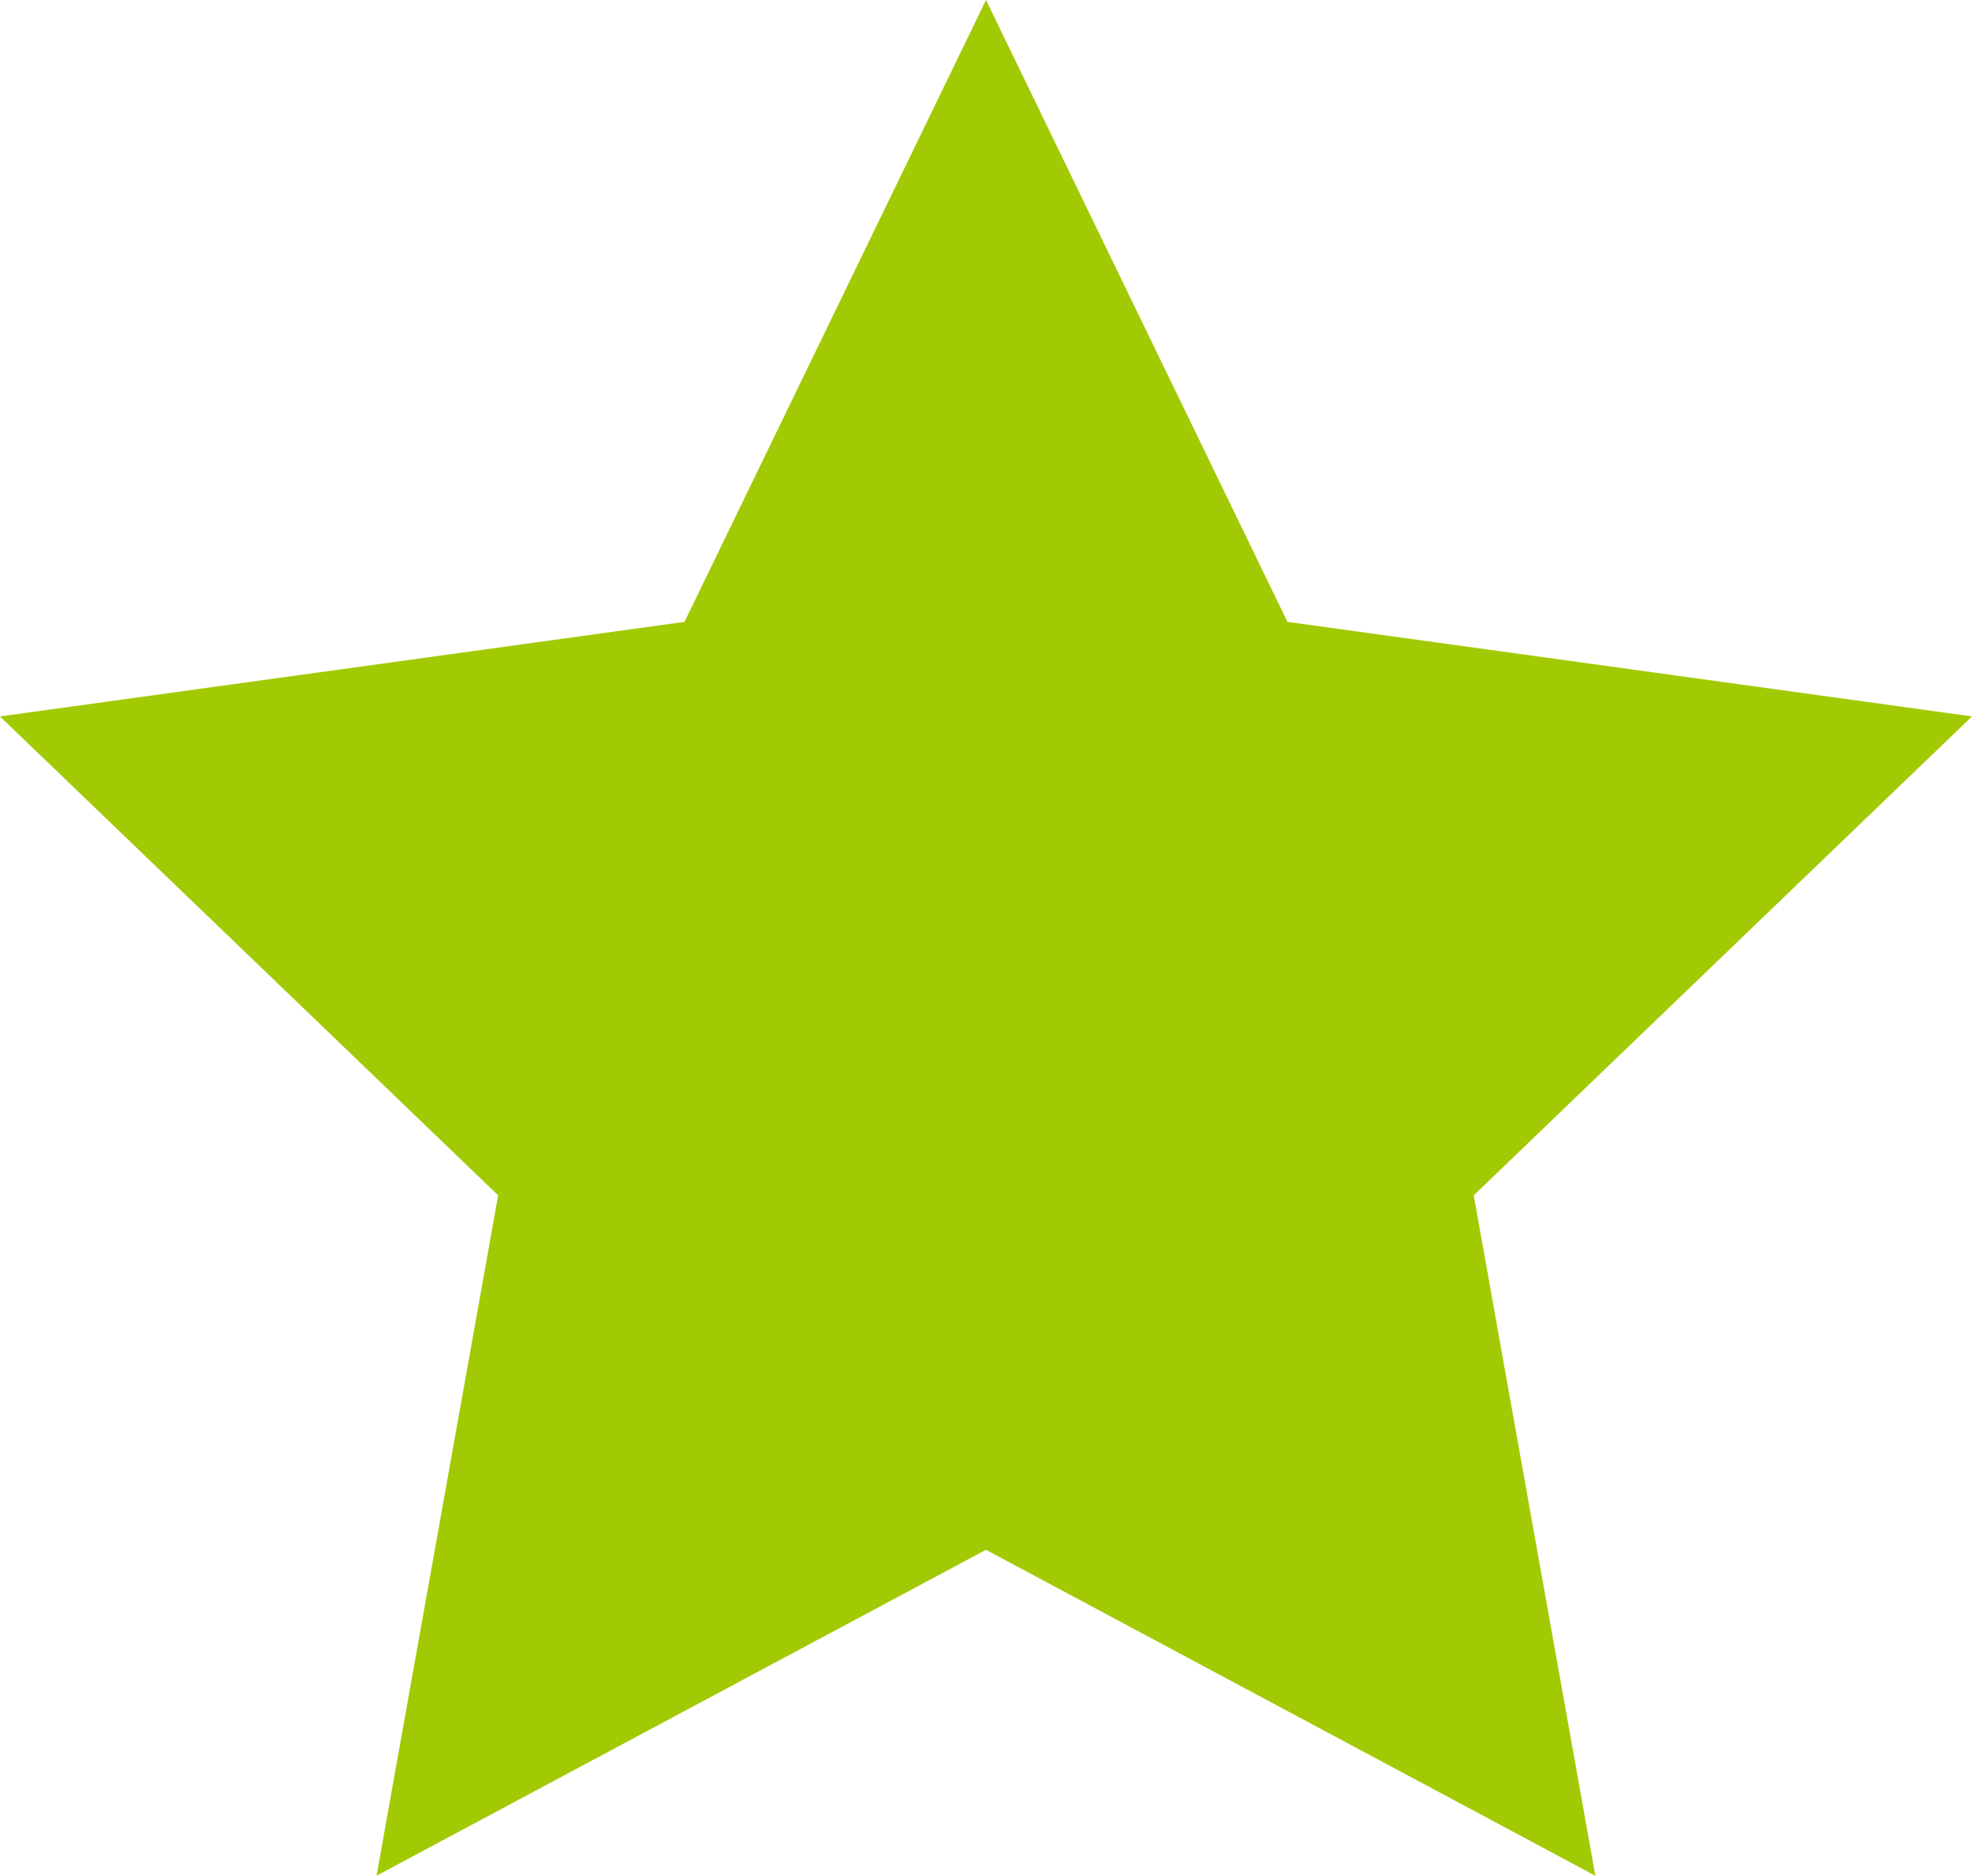
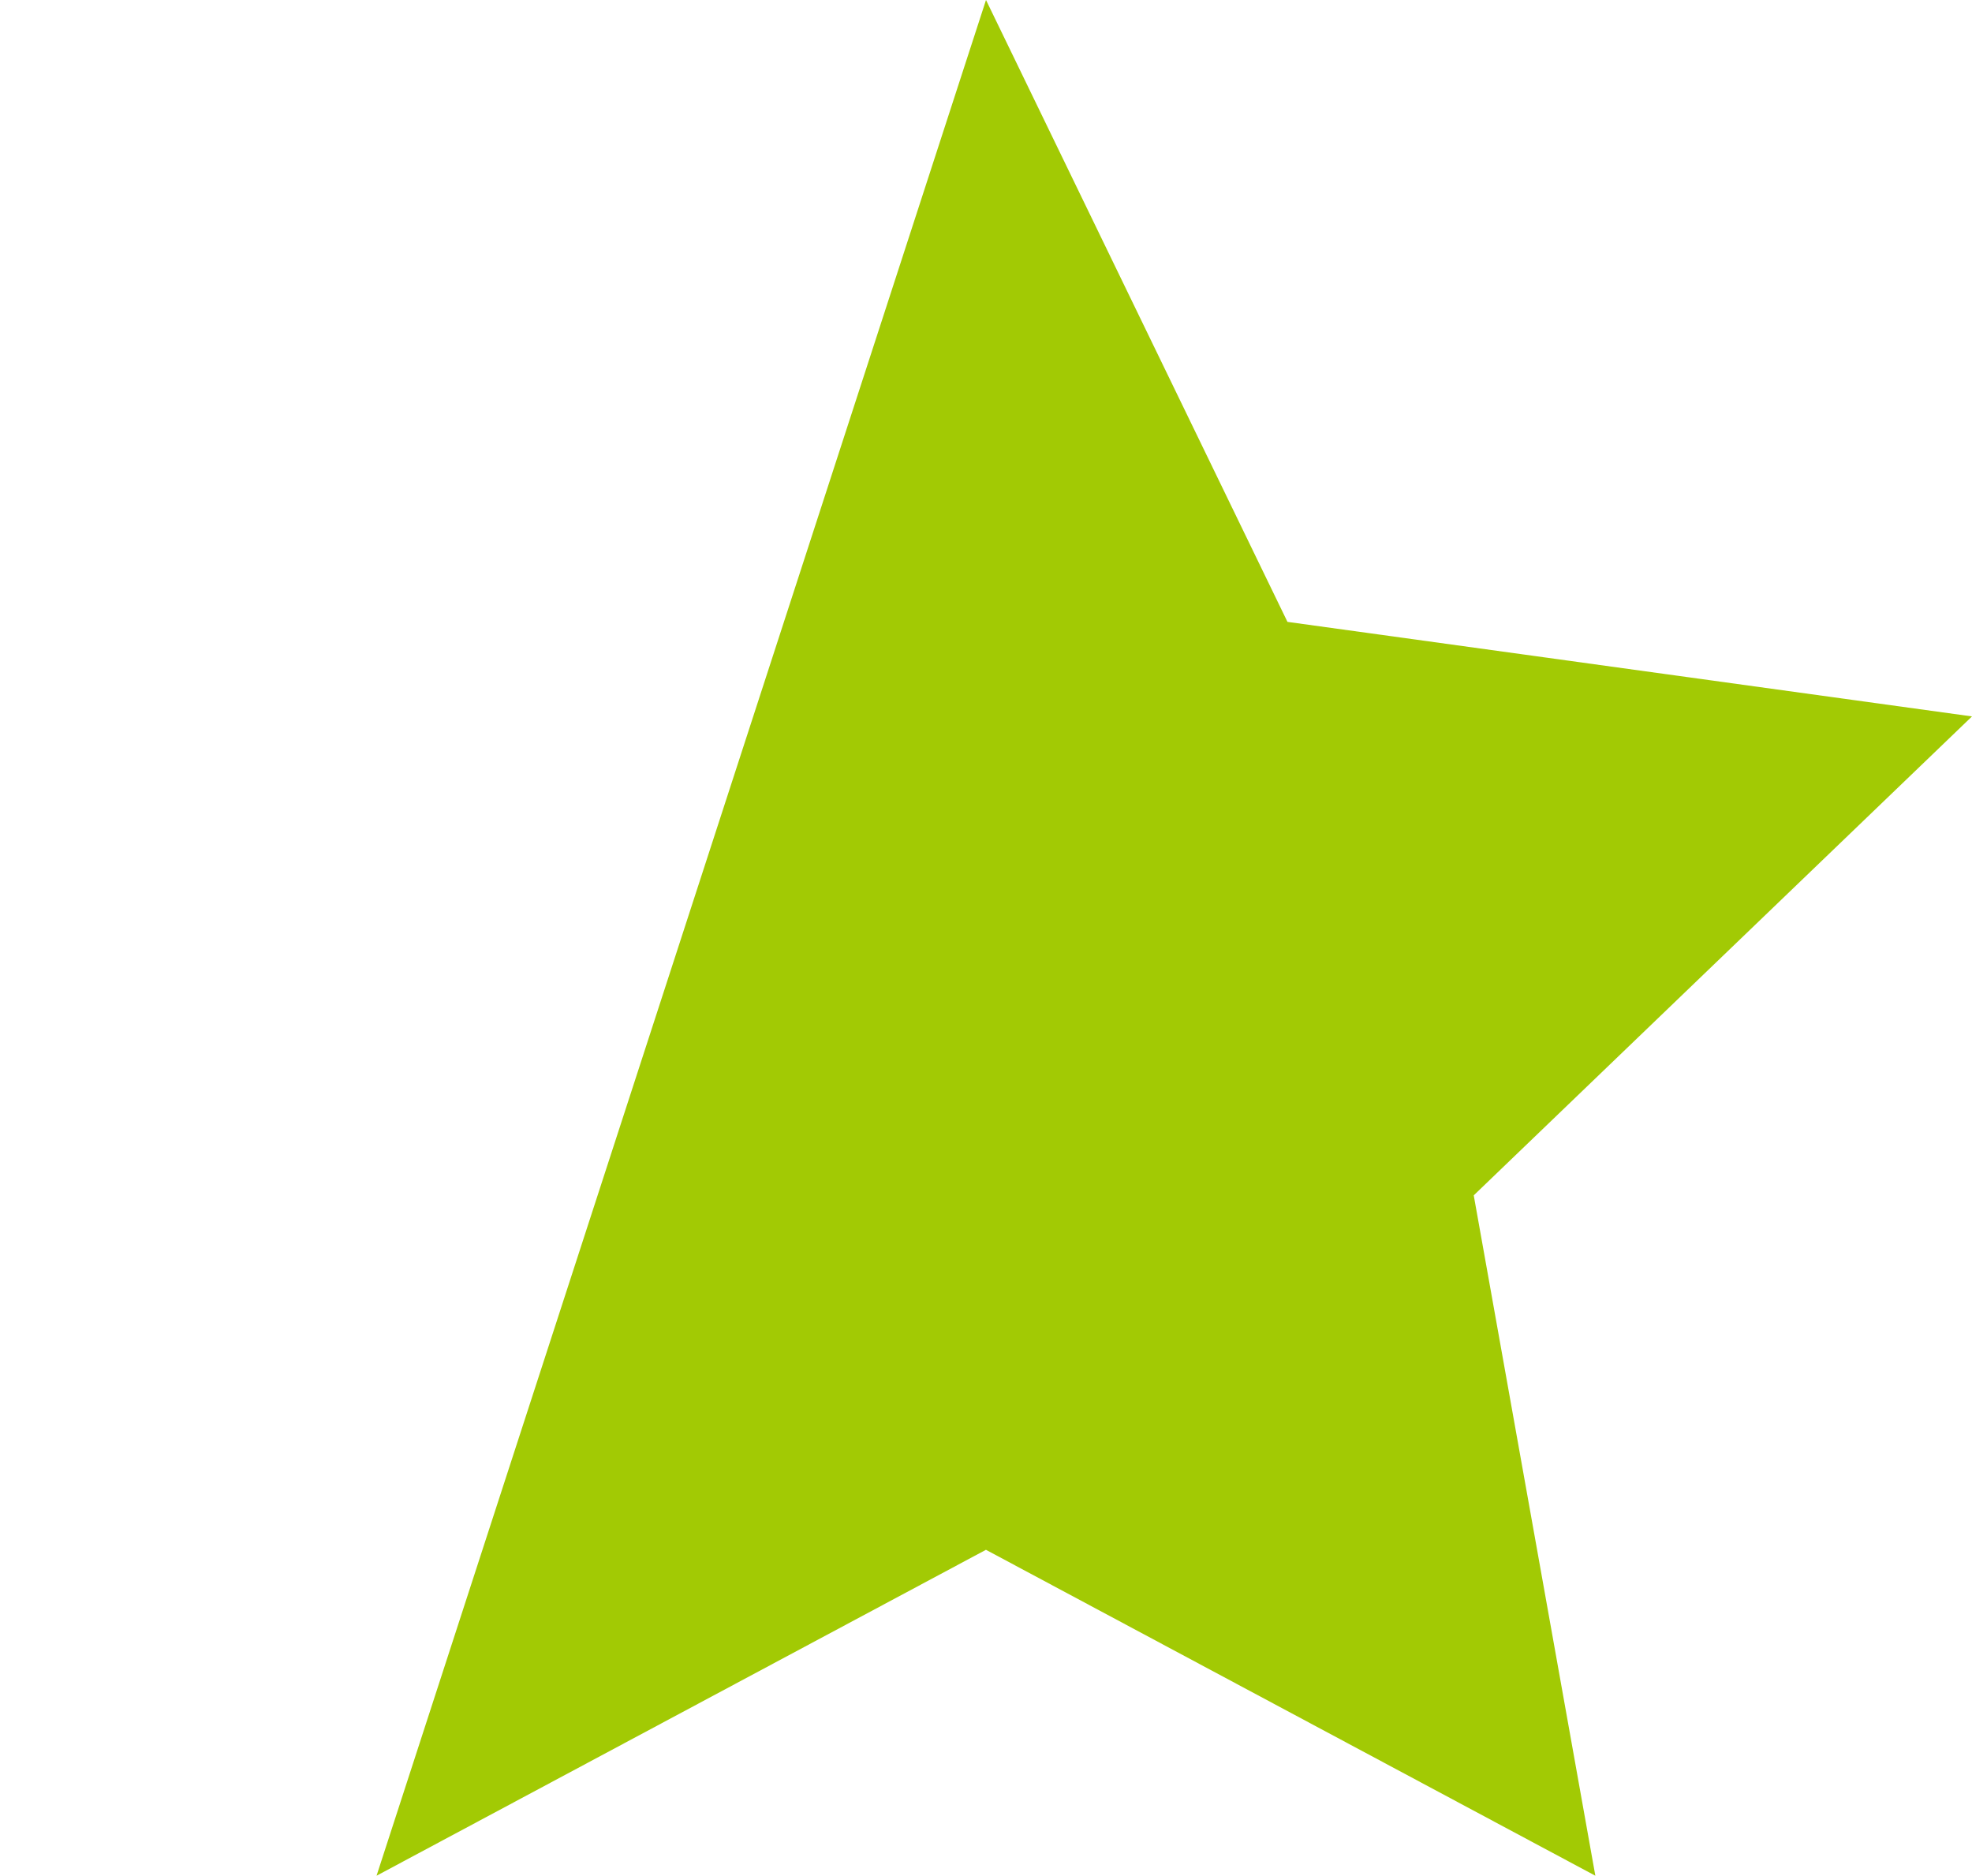
<svg xmlns="http://www.w3.org/2000/svg" width="38.026" height="36.165" viewBox="0 0 38.026 36.165">
  <g id="star" transform="translate(503.095 -219.77)">
-     <path id="Tracé_901" data-name="Tracé 901" d="M105.918,29.77l5.813,11.99,13.2,1.823-9.608,9.234,2.345,13.118-11.751-6.284L94.166,65.935l2.345-13.118-9.607-9.234,13.2-1.823Z" transform="translate(-590 190)" fill="#a2ca04" fill-rule="evenodd" />
+     <path id="Tracé_901" data-name="Tracé 901" d="M105.918,29.77l5.813,11.99,13.2,1.823-9.608,9.234,2.345,13.118-11.751-6.284L94.166,65.935Z" transform="translate(-590 190)" fill="#a2ca04" fill-rule="evenodd" />
  </g>
</svg>